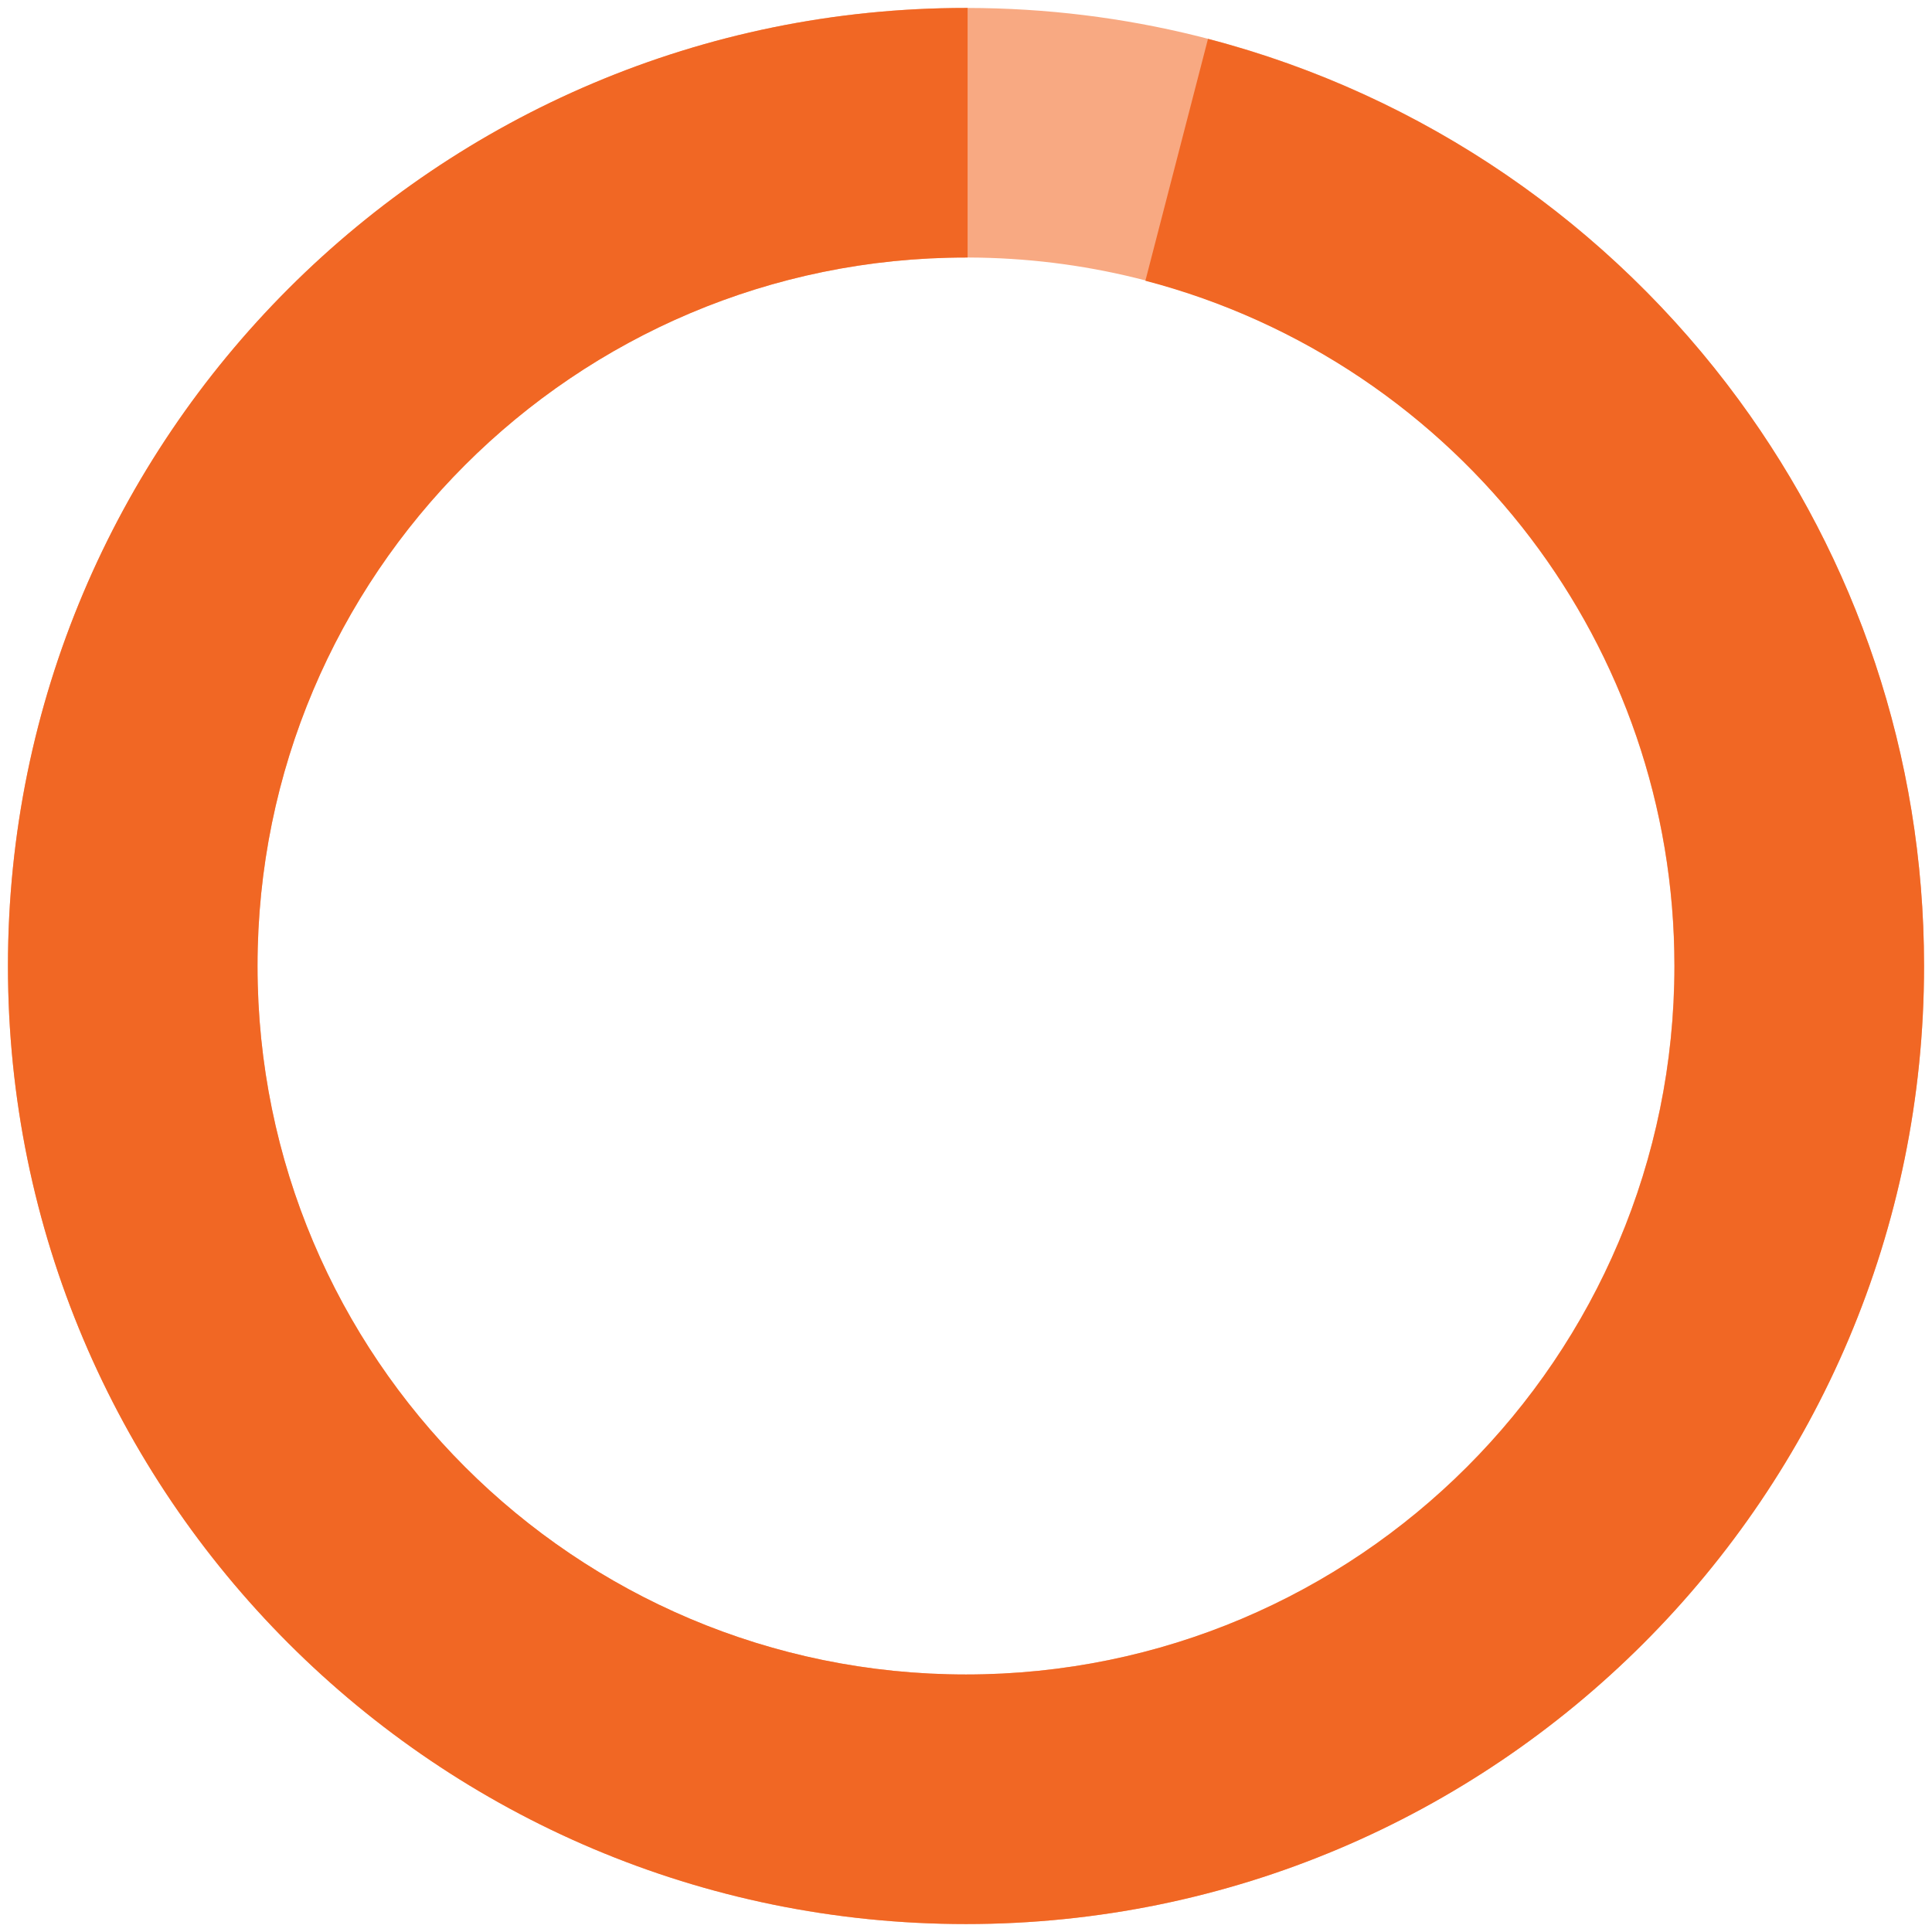
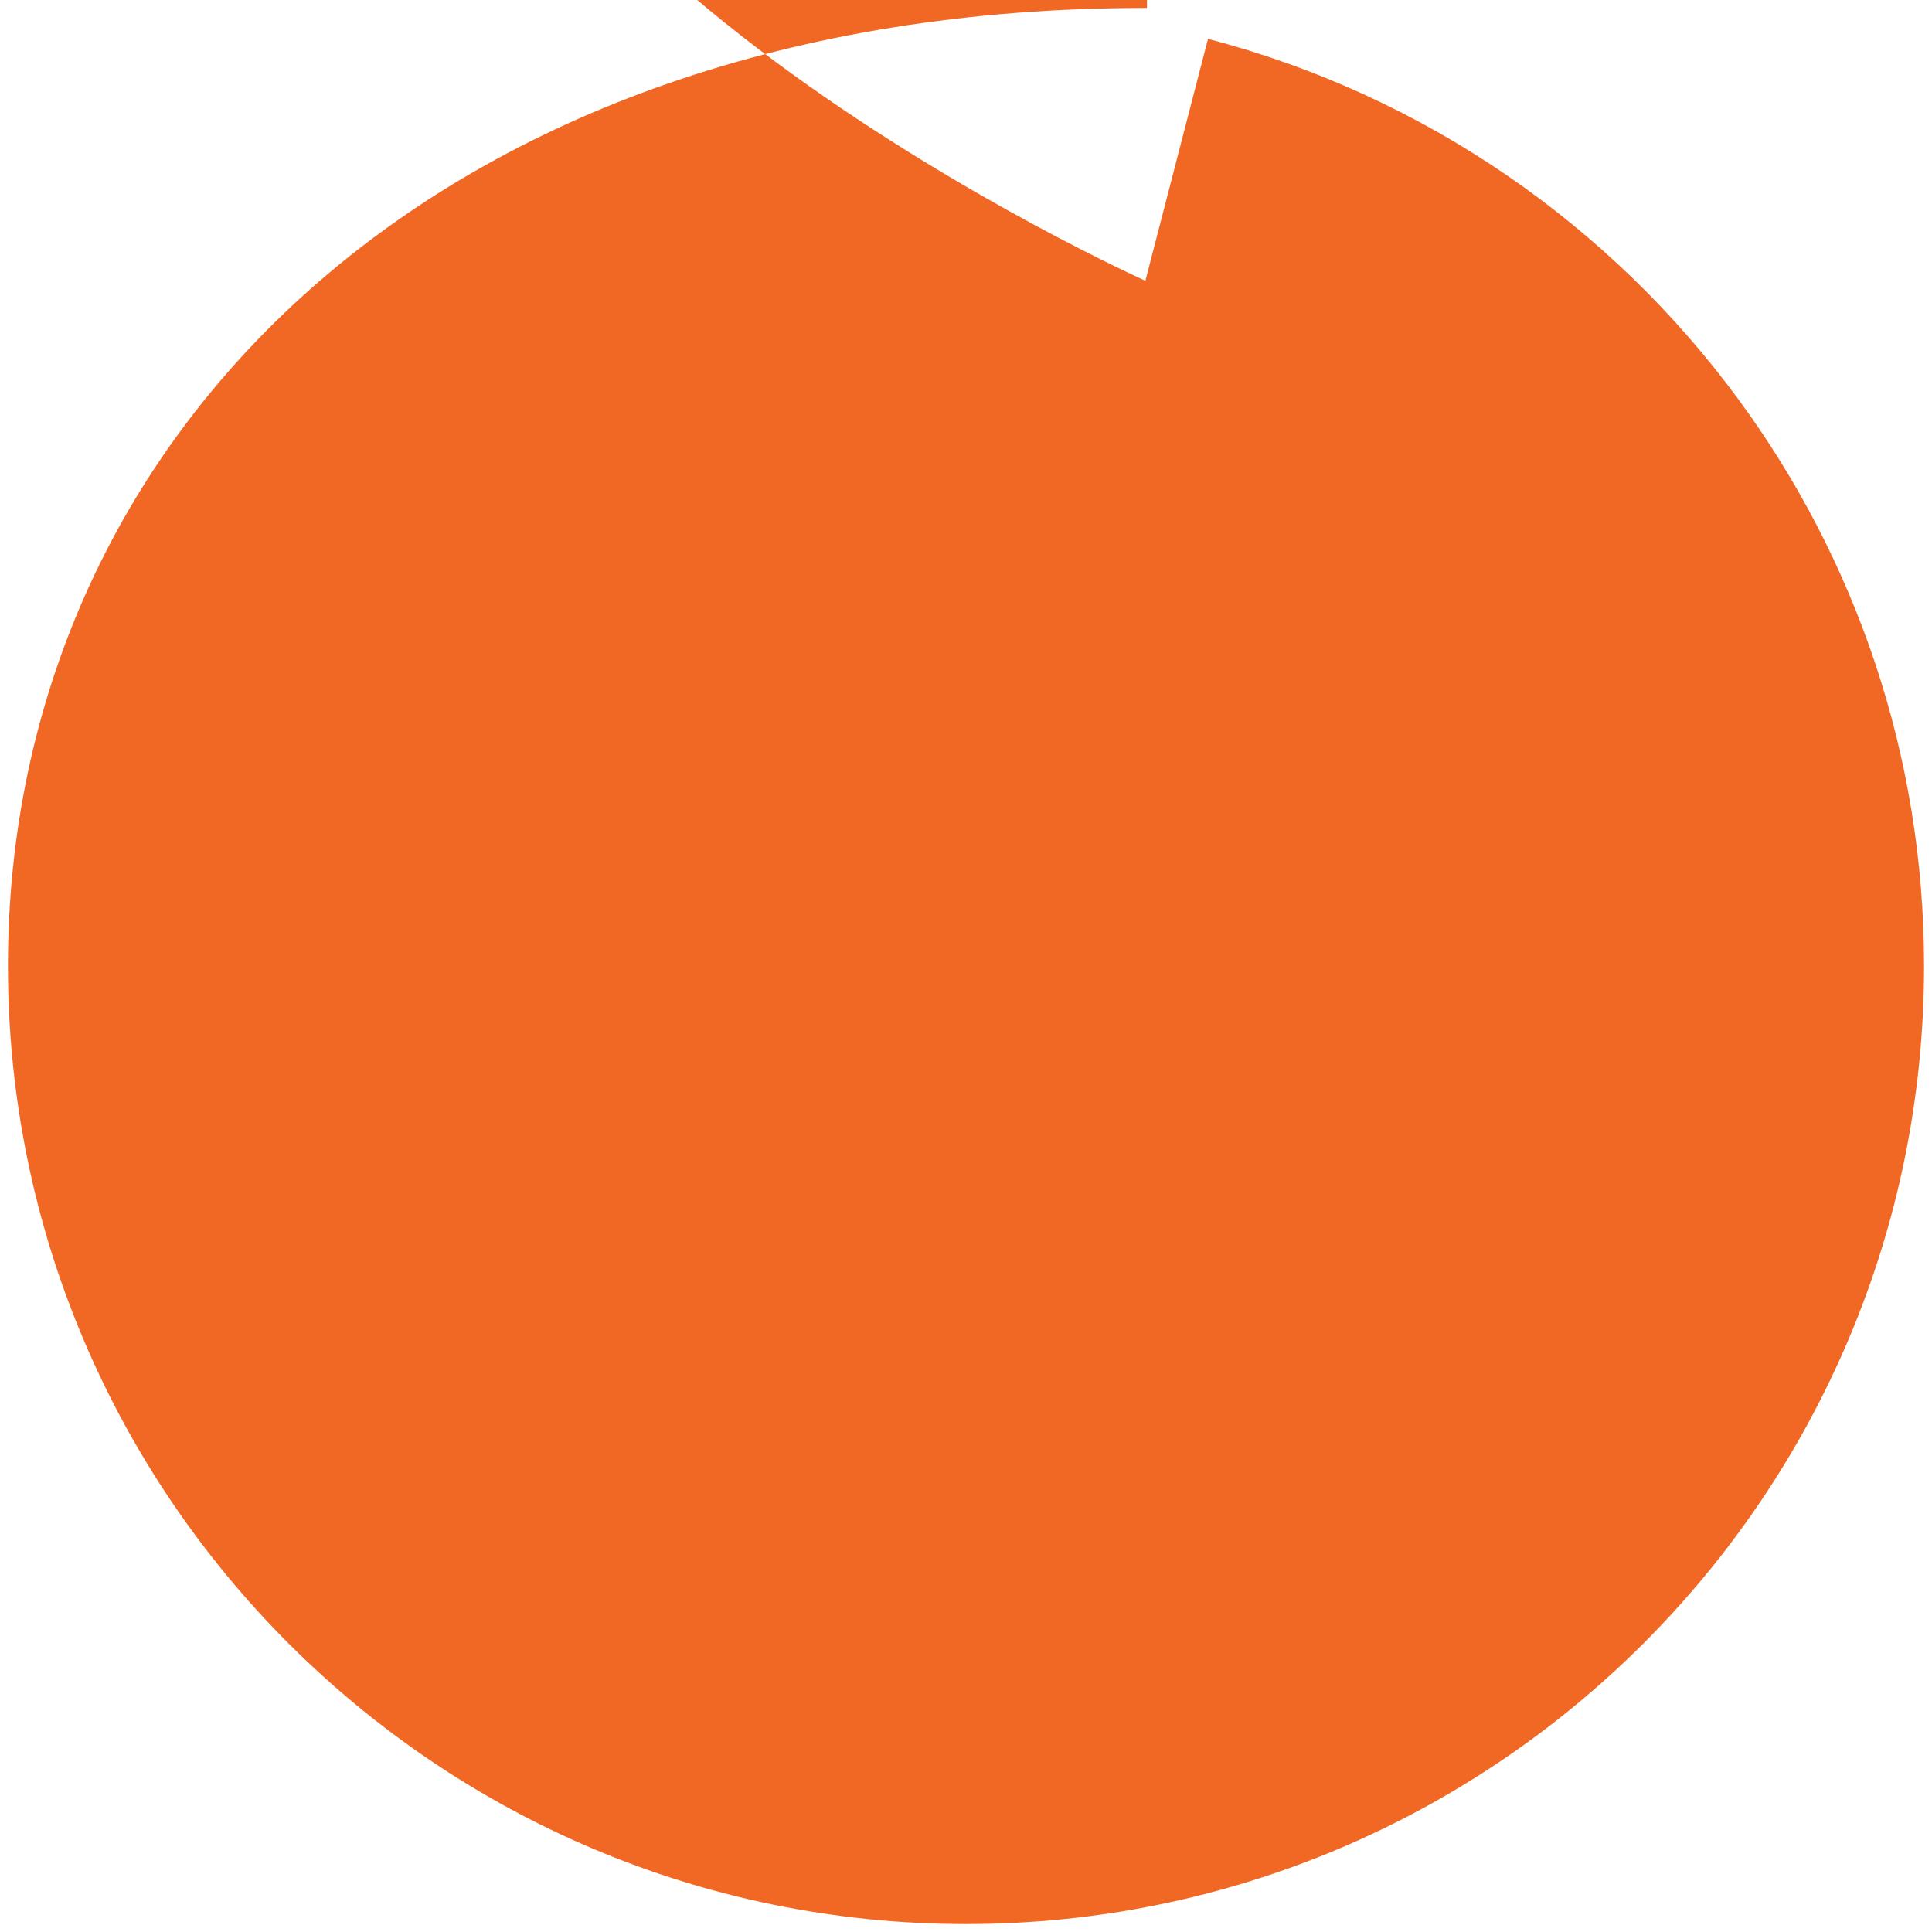
<svg xmlns="http://www.w3.org/2000/svg" id="Layer_1672b9fdbbb596" data-name="Layer 1" viewBox="0 0 158 158" aria-hidden="true" width="158px" height="158px">
  <defs>
    <linearGradient class="cerosgradient" data-cerosgradient="true" id="CerosGradient_id77f125d01" gradientUnits="userSpaceOnUse" x1="50%" y1="100%" x2="50%" y2="0%">
      <stop offset="0%" stop-color="#d1d1d1" />
      <stop offset="100%" stop-color="#d1d1d1" />
    </linearGradient>
    <linearGradient />
    <style>
      .cls-1-672b9fdbbb596{
        fill: #f8a982;
      }

      .cls-2-672b9fdbbb596{
        fill: #f16724;
      }
    </style>
  </defs>
-   <path class="cls-1-672b9fdbbb596" d="M142.22,32.73C127.98,13.3,105,.67,79.07.65c-.02,0-.05,0-.07,0C35.73.65.65,35.73.65,79s35.08,78.35,78.35,78.35,78.35-35.08,78.35-78.35c0-17.31-5.62-33.3-15.13-46.27ZM79,136.94c-32,0-57.94-25.94-57.94-57.94s25.94-57.94,57.94-57.94c.07,0,.15,0,.22,0,18.77.07,35.43,9.06,45.96,22.96,7.37,9.72,11.75,21.84,11.75,34.98,0,32-25.94,57.94-57.94,57.94Z" />
-   <path class="cls-2-672b9fdbbb596" d="M157.35,79c0-17.31-5.62-33.3-15.13-46.27-10.5-14.32-25.75-24.94-43.43-29.55l-5.12,19.78c12.74,3.33,23.78,10.87,31.52,21.06,7.37,9.72,11.75,21.84,11.75,34.98,0,32-25.94,57.94-57.94,57.94s-57.94-25.94-57.94-57.94,25.94-57.94,57.94-57.94c.04,0,.09,0,.13,0V.65s-.04,0-.06,0c-.02,0-.05,0-.07,0C35.73.65.65,35.73.65,79s35.08,78.35,78.35,78.35,78.35-35.08,78.35-78.35Z" />
+   <path class="cls-2-672b9fdbbb596" d="M157.35,79c0-17.31-5.62-33.3-15.13-46.27-10.5-14.32-25.75-24.94-43.43-29.55l-5.12,19.78s-57.94-25.94-57.94-57.94,25.94-57.94,57.94-57.94c.04,0,.09,0,.13,0V.65s-.04,0-.06,0c-.02,0-.05,0-.07,0C35.73.65.65,35.73.65,79s35.08,78.35,78.35,78.35,78.35-35.08,78.35-78.35Z" />
</svg>